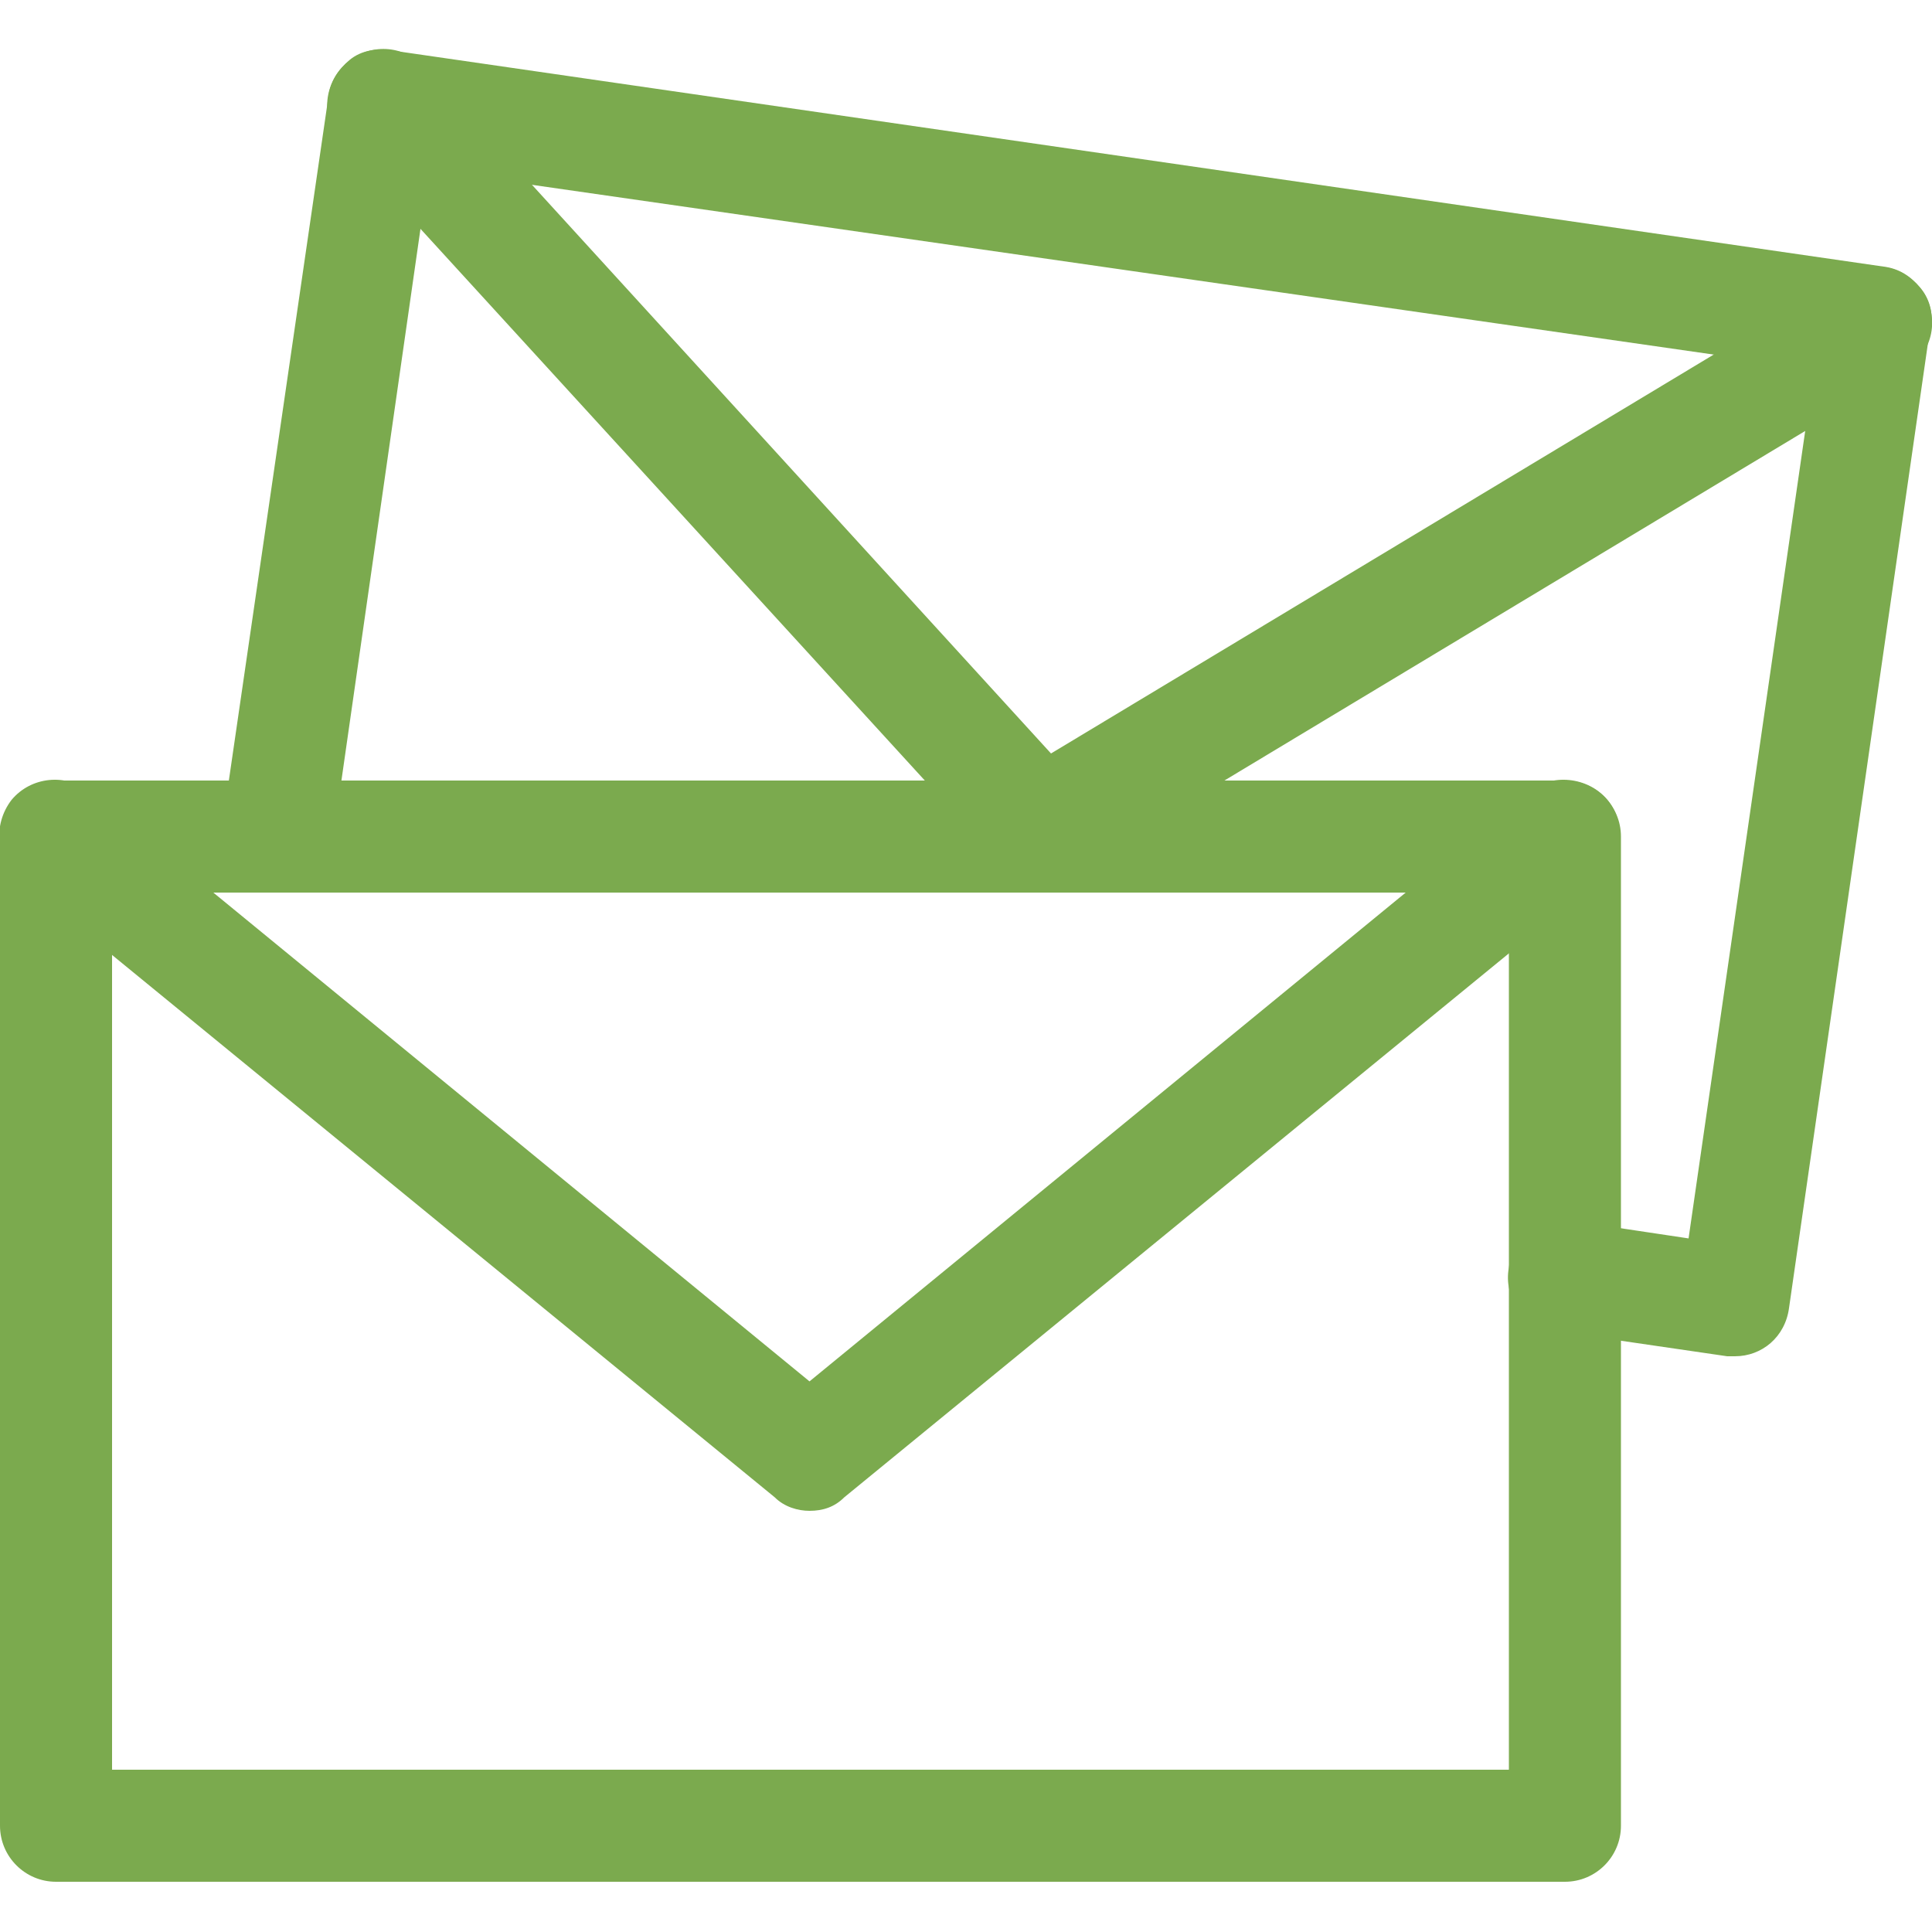
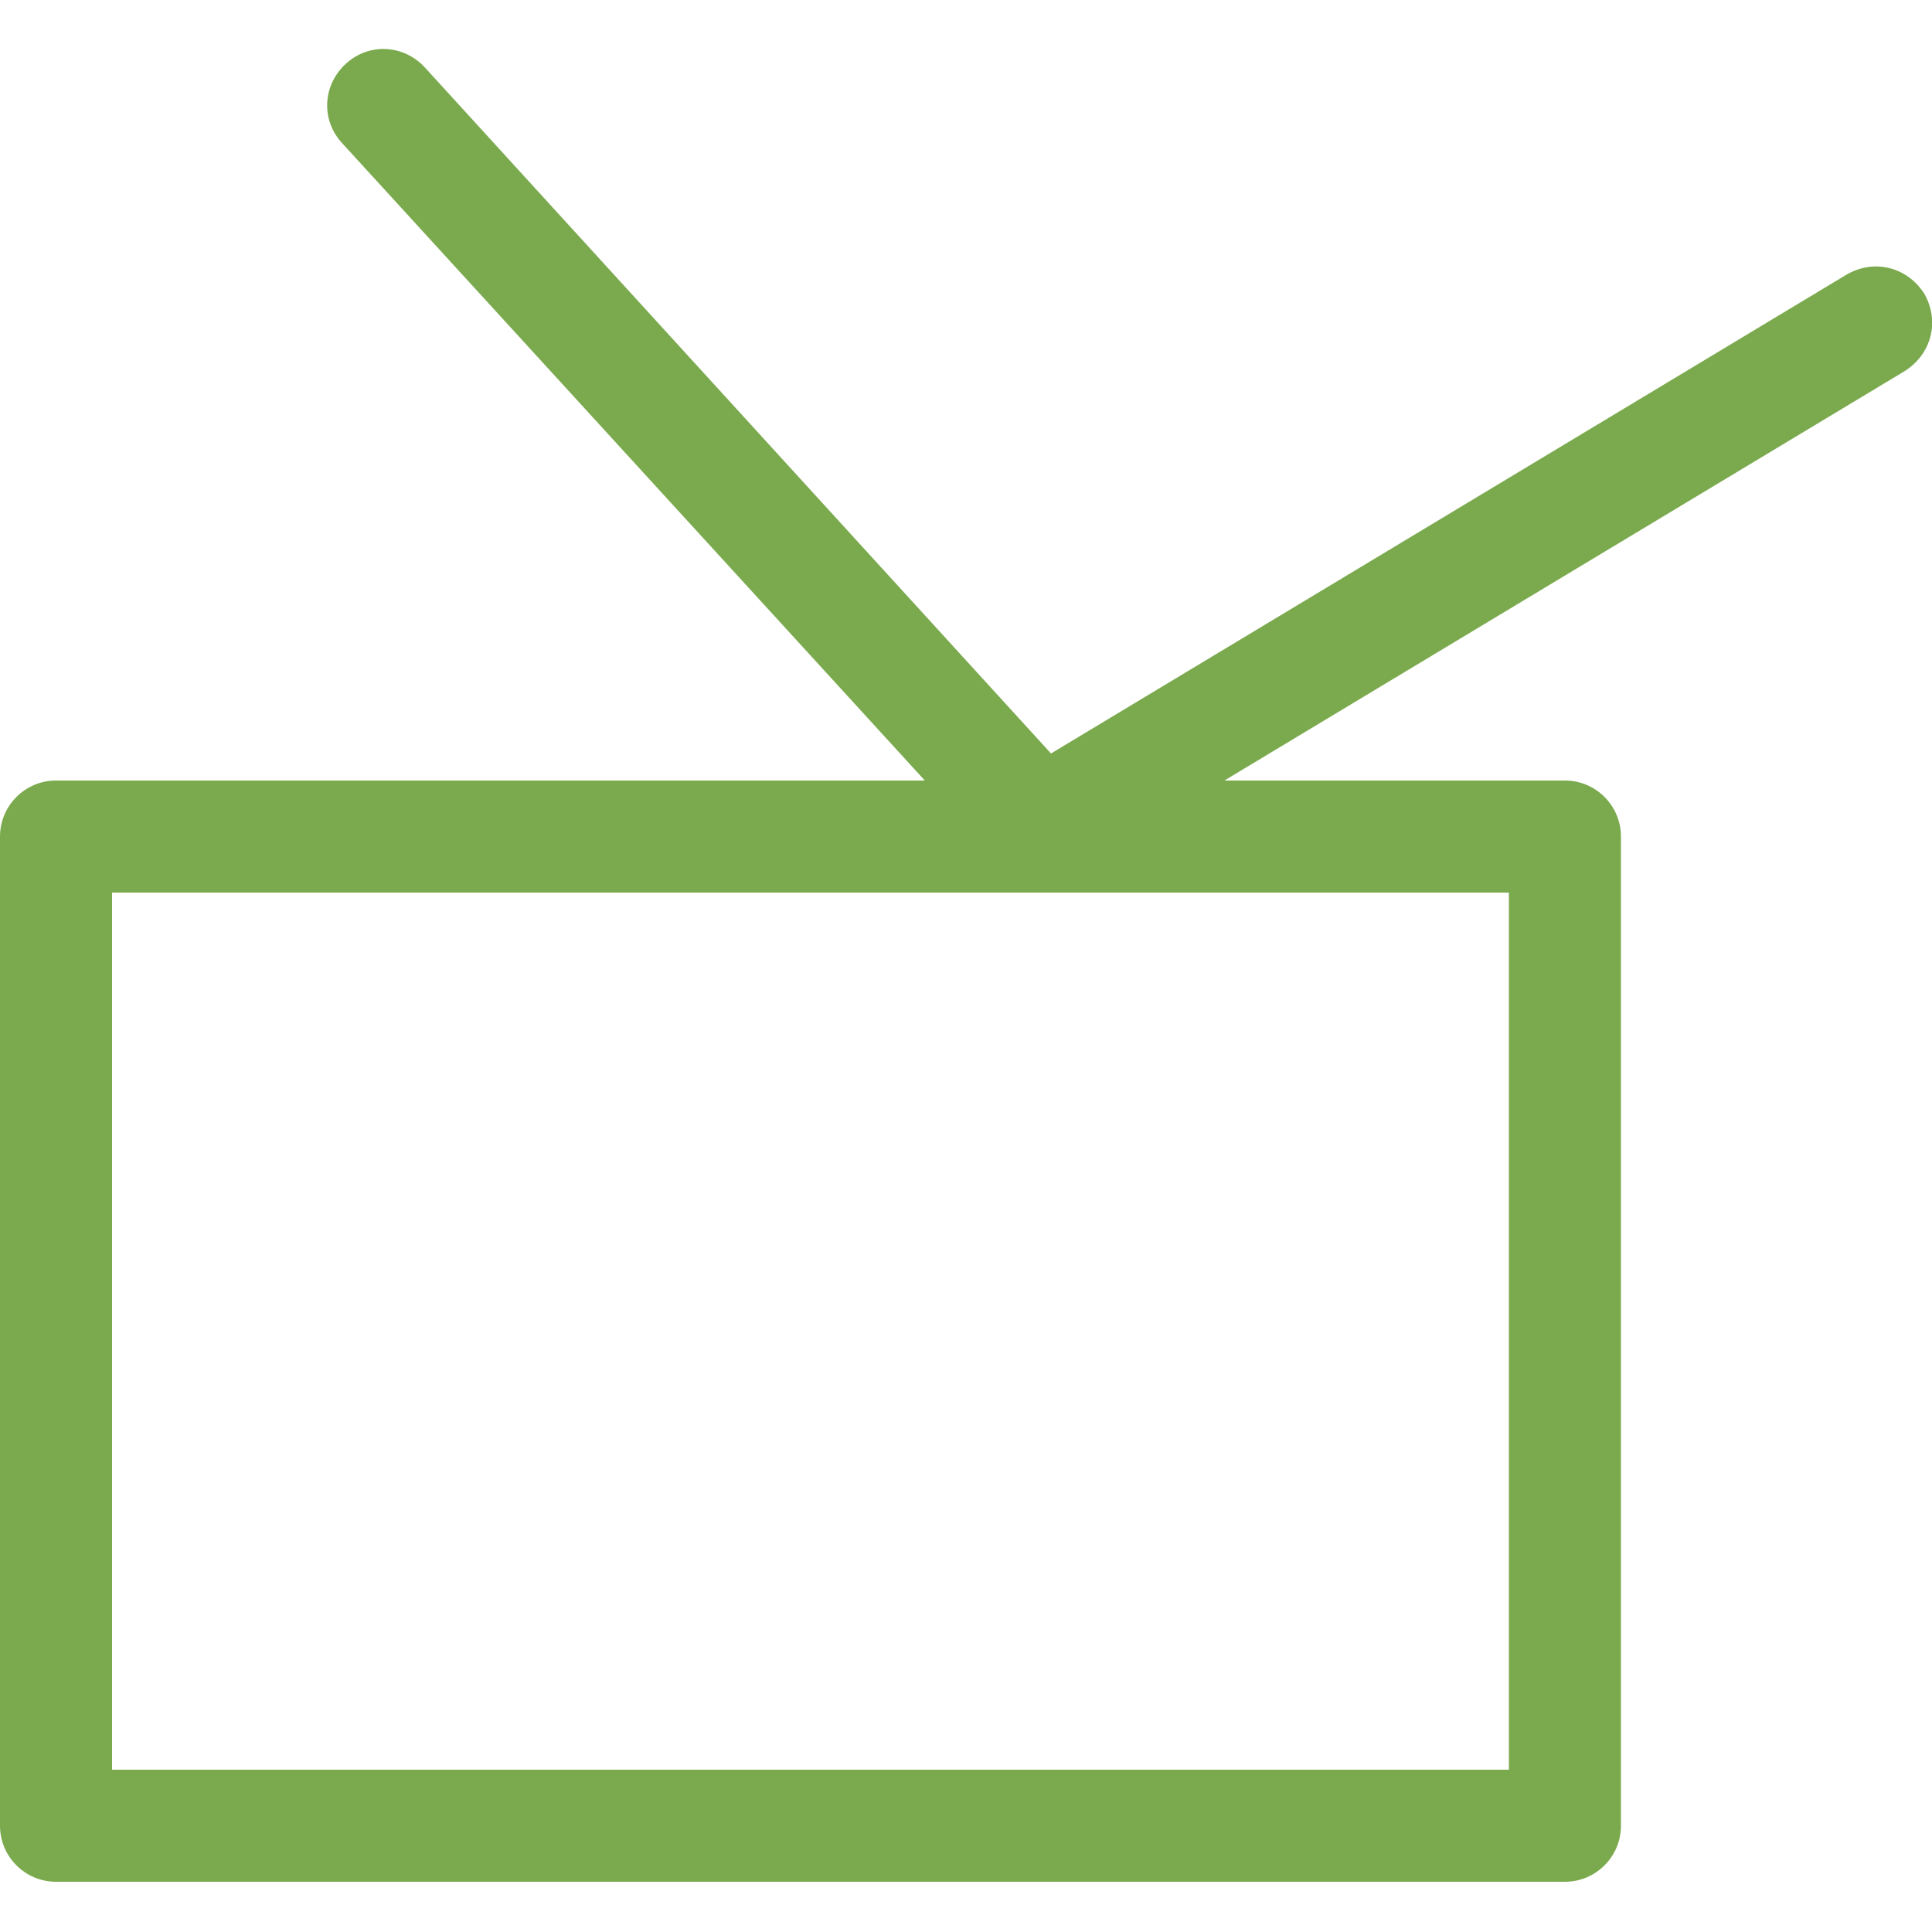
<svg xmlns="http://www.w3.org/2000/svg" version="1.1" id="圖層_1" x="0px" y="0px" viewBox="0 0 100 100" style="enable-background:new 0 0 100 100;" xml:space="preserve">
  <style type="text/css">
	.st0{fill:#7BAA4E;}
</style>
  <g>
    <path class="st0" d="M81,97.4H2.9c-1.6,0-2.9-1.3-2.9-2.9V43.3c0-1.6,1.3-2.9,2.9-2.9H81c1.6,0,2.9,1.3,2.9,2.9v51.2   C83.9,96.1,82.6,97.4,81,97.4z M5.8,91.6h72.3V46.2H5.8V91.6z" />
  </g>
  <g>
-     <path class="st0" d="M41.9,78.2c-0.6,0-1.3-0.2-1.8-0.7l-39.1-32c-1.2-1-1.4-2.8-0.4-4.1c1-1.2,2.8-1.4,4.1-0.4l37.2,30.5   l37.2-30.5c1.2-1,3.1-0.8,4.1,0.4c1,1.2,0.8,3.1-0.4,4.1l-39.1,32C43.2,78,42.6,78.2,41.9,78.2z" />
-   </g>
+     </g>
  <g>
-     <path class="st0" d="M89.8,70.2c-0.1,0-0.3,0-0.4,0l-8.9-1.3c-1.6-0.2-2.7-1.7-2.4-3.3c0.2-1.6,1.7-2.7,3.3-2.4l6,0.9l6.5-45   L22.2,8.8l-4.8,33.5c-0.2,1.6-1.7,2.7-3.3,2.4c-1.6-0.2-2.7-1.7-2.4-3.3l5.3-36.4c0.1-0.8,0.5-1.4,1.1-1.9c0.6-0.5,1.4-0.6,2.1-0.5   l77.3,11.2c0.8,0.1,1.4,0.5,1.9,1.1c0.5,0.6,0.7,1.4,0.5,2.1l-7.3,50.7C92.4,69.2,91.2,70.2,89.8,70.2z" />
-   </g>
+     </g>
  <g>
    <path class="st0" d="M53.9,45.6c-0.8,0-1.6-0.3-2.1-0.9L17.7,7.4c-1.1-1.2-1-3,0.2-4.1c1.2-1.1,3-1,4.1,0.2L54.4,39l41.2-24.8   c1.4-0.8,3.1-0.4,4,1c0.8,1.4,0.4,3.1-1,4L55.4,45.2C54.9,45.5,54.4,45.6,53.9,45.6z" />
  </g>
</svg>